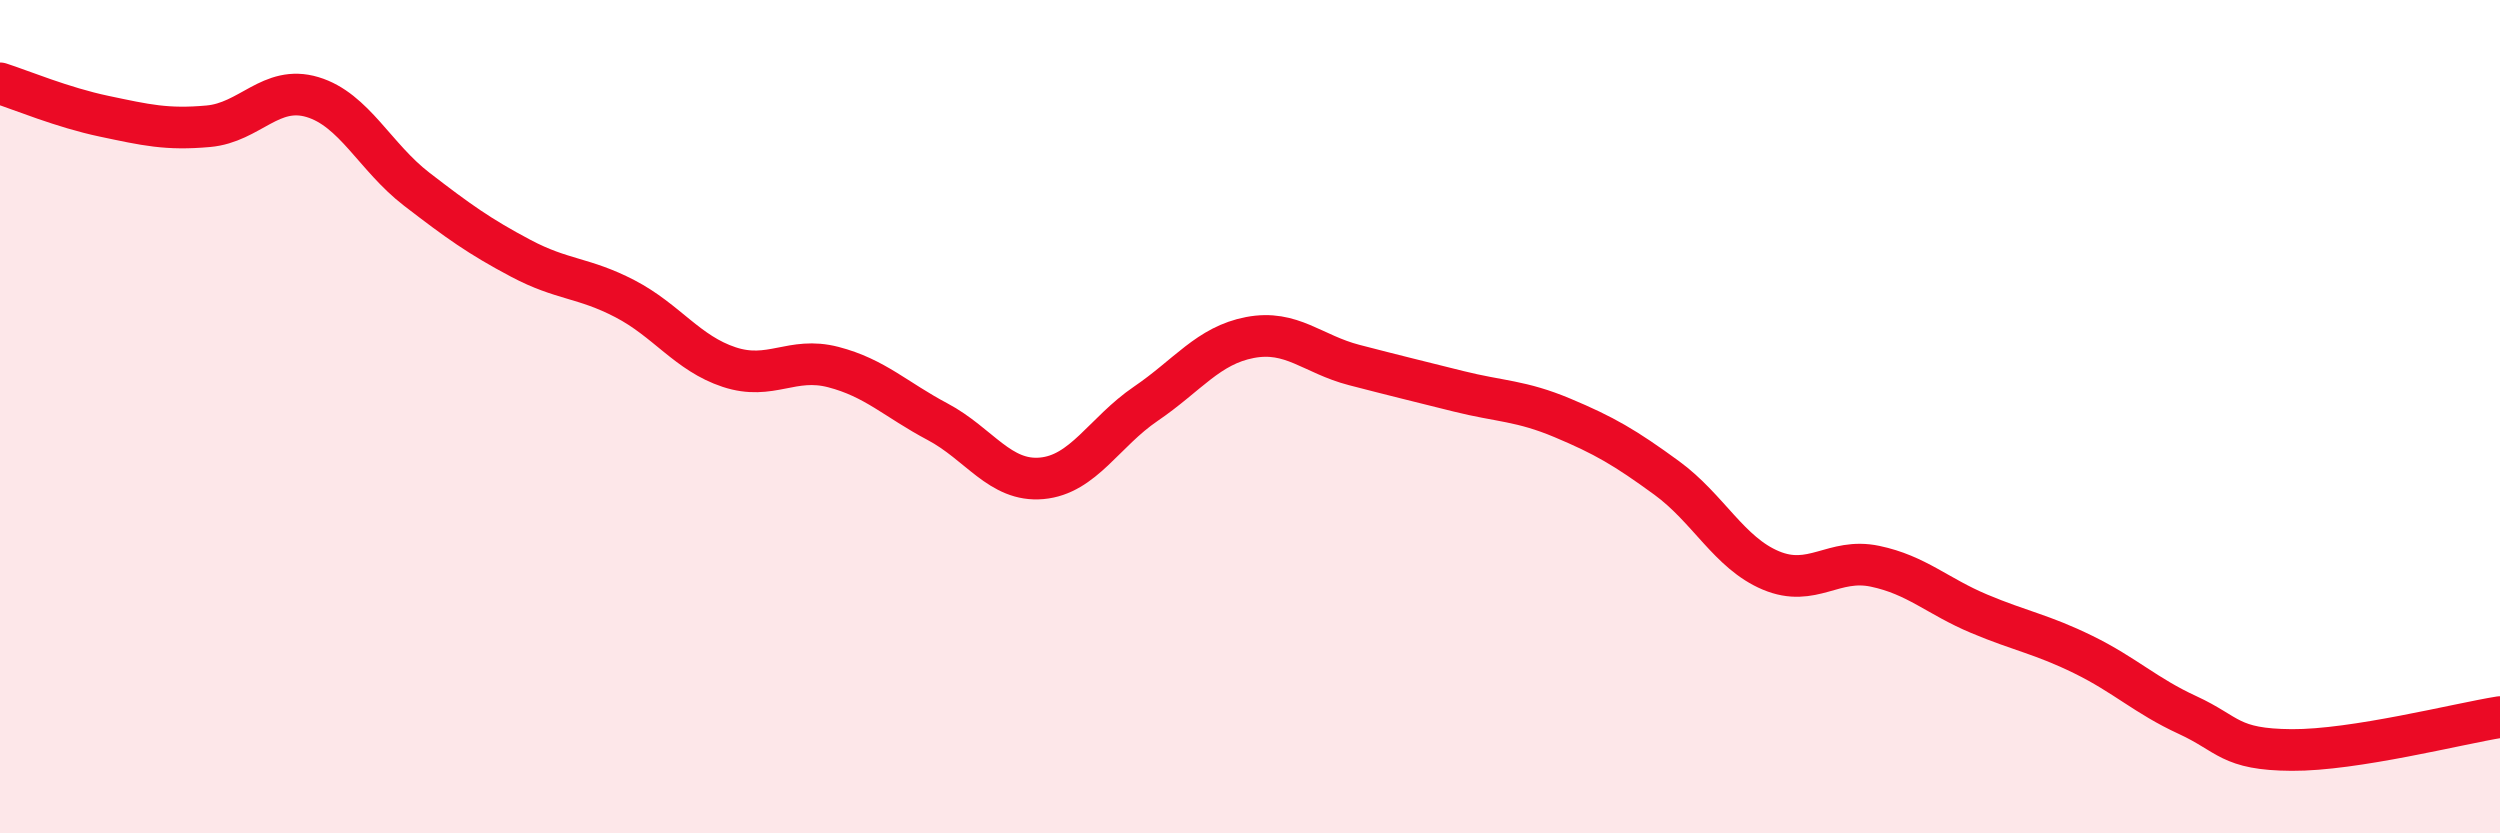
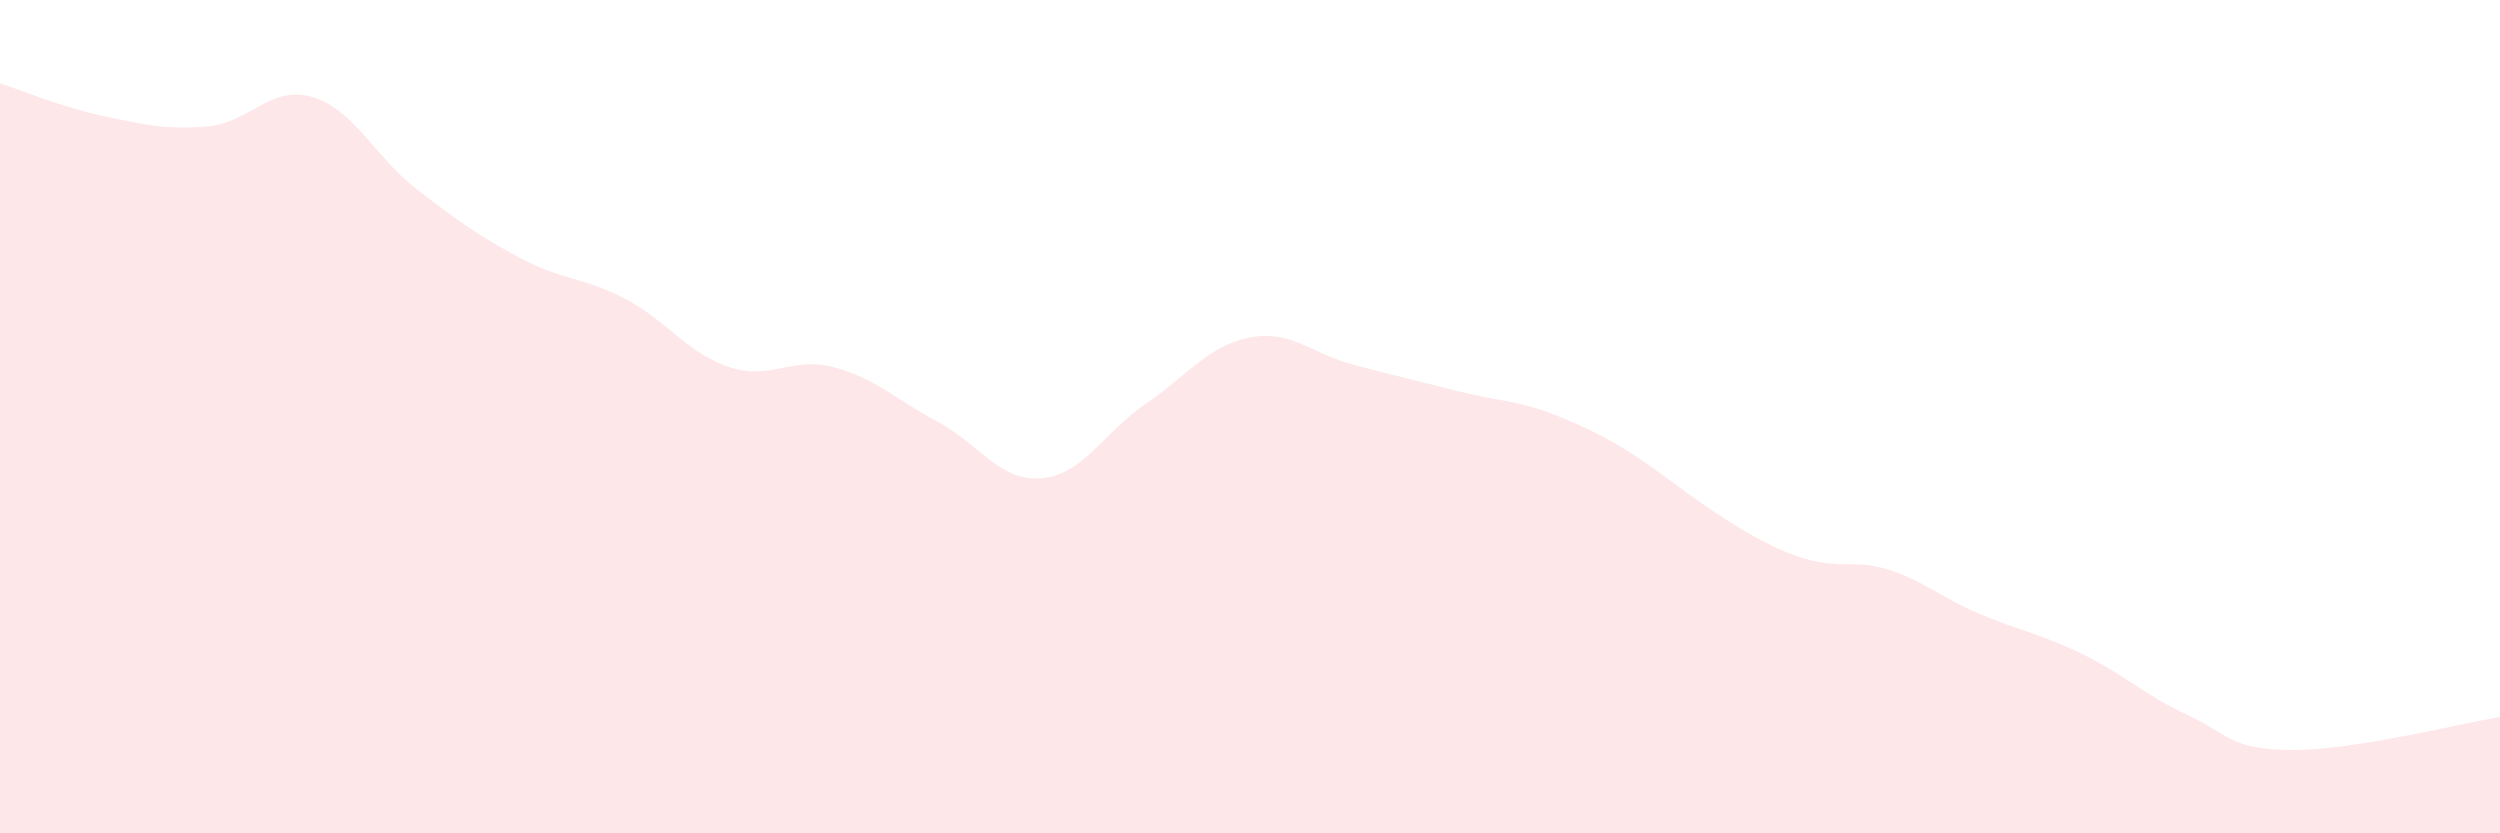
<svg xmlns="http://www.w3.org/2000/svg" width="60" height="20" viewBox="0 0 60 20">
-   <path d="M 0,2 C 0.5,2.16 1.5,2.58 2.5,2.79 C 3.5,3 4,3.12 5,3.03 C 6,2.94 6.5,2.03 7.5,2.33 C 8.5,2.63 9,3.77 10,4.54 C 11,5.31 11.5,5.67 12.5,6.2 C 13.5,6.73 14,6.65 15,7.17 C 16,7.69 16.5,8.48 17.5,8.81 C 18.5,9.14 19,8.55 20,8.81 C 21,9.07 21.5,9.59 22.5,10.12 C 23.5,10.65 24,11.57 25,11.48 C 26,11.39 26.5,10.37 27.5,9.69 C 28.5,9.01 29,8.29 30,8.1 C 31,7.91 31.5,8.5 32.5,8.76 C 33.5,9.02 34,9.14 35,9.39 C 36,9.64 36.5,9.61 37.5,10.03 C 38.5,10.45 39,10.74 40,11.47 C 41,12.2 41.5,13.27 42.5,13.69 C 43.5,14.11 44,13.38 45,13.59 C 46,13.8 46.5,14.31 47.5,14.73 C 48.5,15.15 49,15.22 50,15.71 C 51,16.2 51.5,16.7 52.5,17.16 C 53.5,17.62 53.5,17.99 55,18 C 56.5,18.01 59,17.37 60,17.21L60 20L0 20Z" fill="#EB0A25" opacity="0.1" stroke-linecap="round" stroke-linejoin="round" />
-   <path d="M 0,2 C 0.5,2.16 1.5,2.58 2.5,2.79 C 3.5,3 4,3.12 5,3.03 C 6,2.94 6.5,2.03 7.5,2.33 C 8.5,2.63 9,3.77 10,4.54 C 11,5.31 11.5,5.67 12.5,6.2 C 13.5,6.73 14,6.65 15,7.17 C 16,7.69 16.5,8.48 17.5,8.81 C 18.5,9.14 19,8.55 20,8.81 C 21,9.07 21.5,9.59 22.5,10.12 C 23.5,10.65 24,11.57 25,11.48 C 26,11.39 26.5,10.37 27.5,9.69 C 28.5,9.01 29,8.29 30,8.1 C 31,7.91 31.5,8.5 32.5,8.76 C 33.5,9.02 34,9.14 35,9.39 C 36,9.64 36.5,9.61 37.5,10.03 C 38.5,10.45 39,10.74 40,11.47 C 41,12.2 41.5,13.27 42.5,13.69 C 43.5,14.11 44,13.38 45,13.59 C 46,13.8 46.5,14.31 47.5,14.73 C 48.5,15.15 49,15.22 50,15.71 C 51,16.2 51.5,16.7 52.5,17.16 C 53.5,17.62 53.5,17.99 55,18 C 56.5,18.01 59,17.37 60,17.21" stroke="#EB0A25" stroke-width="1" fill="none" stroke-linecap="round" stroke-linejoin="round" />
+   <path d="M 0,2 C 0.5,2.16 1.5,2.58 2.5,2.79 C 3.5,3 4,3.12 5,3.03 C 6,2.94 6.5,2.03 7.5,2.33 C 8.5,2.63 9,3.77 10,4.54 C 11,5.31 11.5,5.67 12.5,6.2 C 13.5,6.73 14,6.65 15,7.17 C 16,7.69 16.5,8.48 17.5,8.81 C 18.5,9.14 19,8.55 20,8.81 C 21,9.07 21.5,9.59 22.5,10.12 C 23.5,10.65 24,11.57 25,11.48 C 26,11.39 26.5,10.37 27.5,9.69 C 28.5,9.01 29,8.29 30,8.1 C 31,7.91 31.5,8.5 32.5,8.76 C 33.5,9.02 34,9.14 35,9.39 C 36,9.64 36.5,9.61 37.5,10.03 C 38.5,10.45 39,10.74 40,11.47 C 43.5,14.11 44,13.38 45,13.59 C 46,13.8 46.5,14.31 47.5,14.73 C 48.5,15.15 49,15.22 50,15.71 C 51,16.2 51.5,16.7 52.5,17.16 C 53.5,17.62 53.5,17.99 55,18 C 56.5,18.01 59,17.37 60,17.21L60 20L0 20Z" fill="#EB0A25" opacity="0.1" stroke-linecap="round" stroke-linejoin="round" />
</svg>